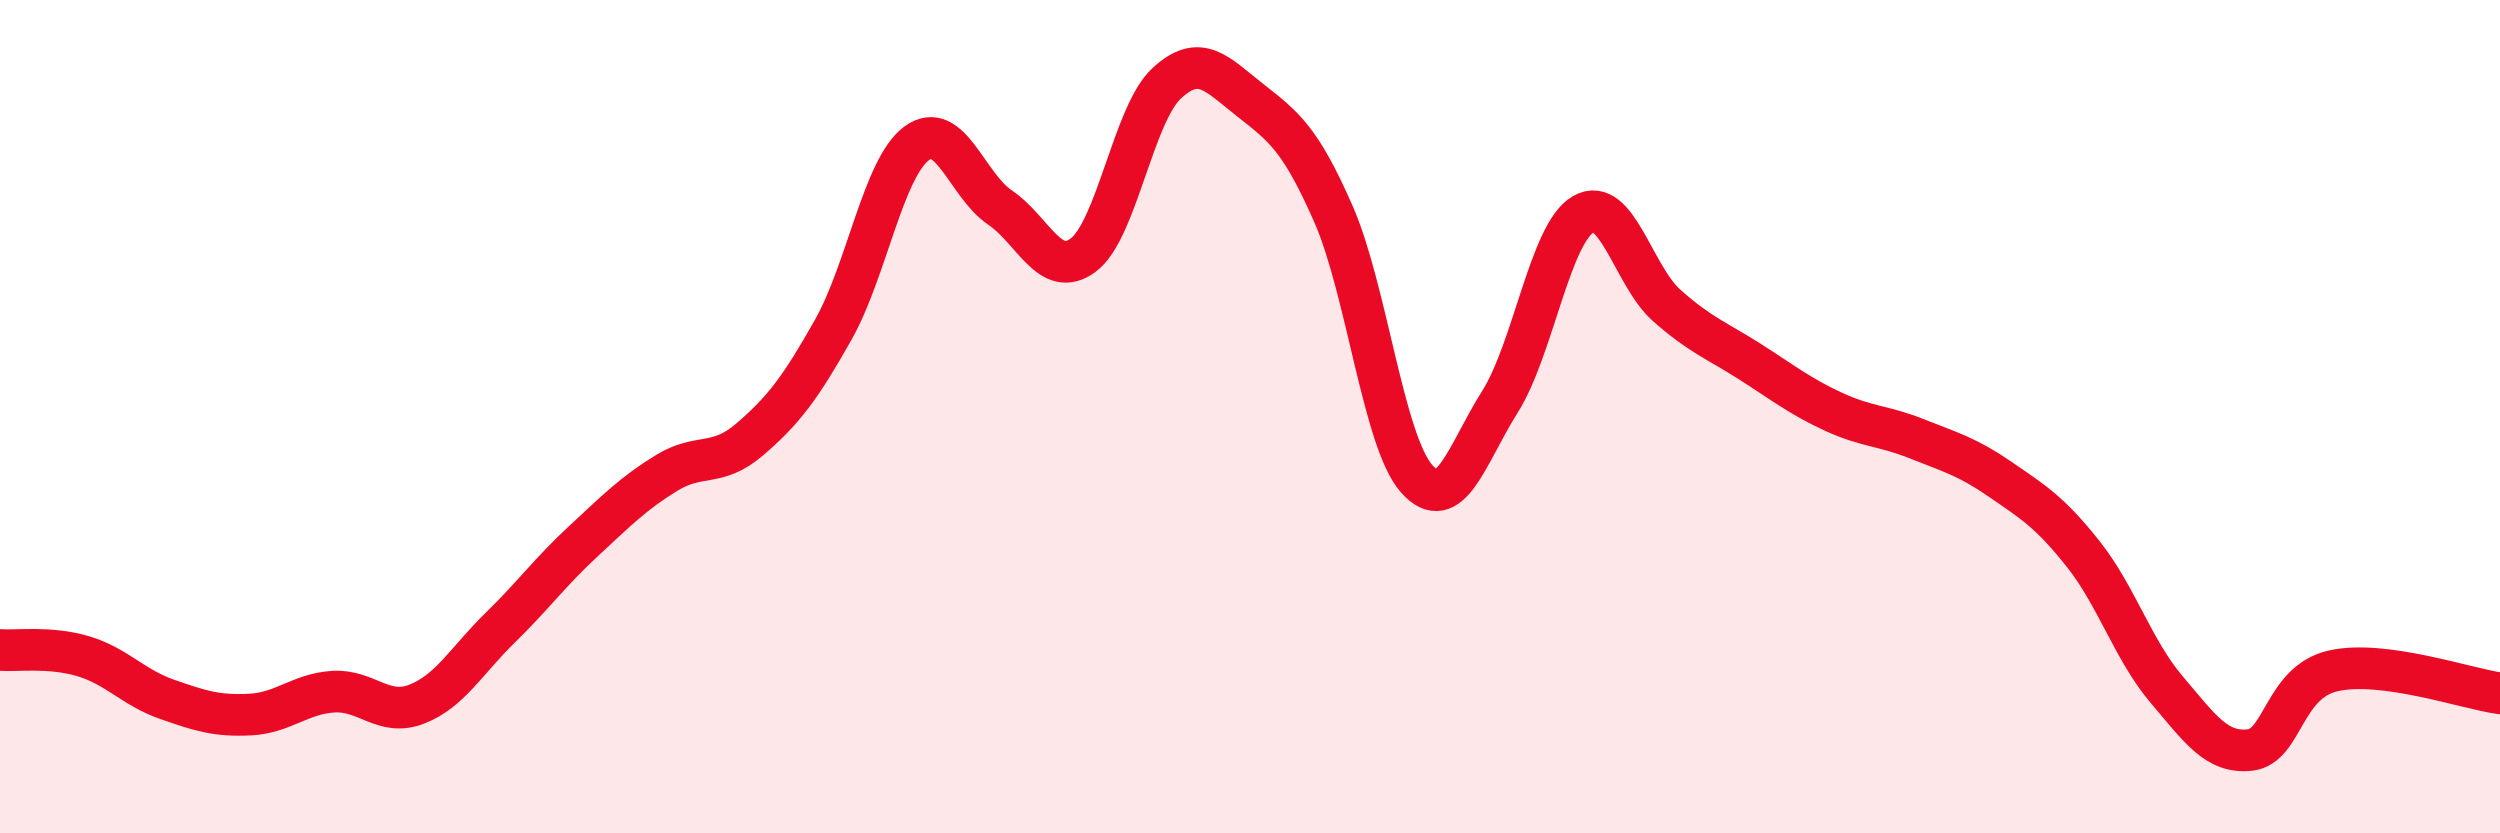
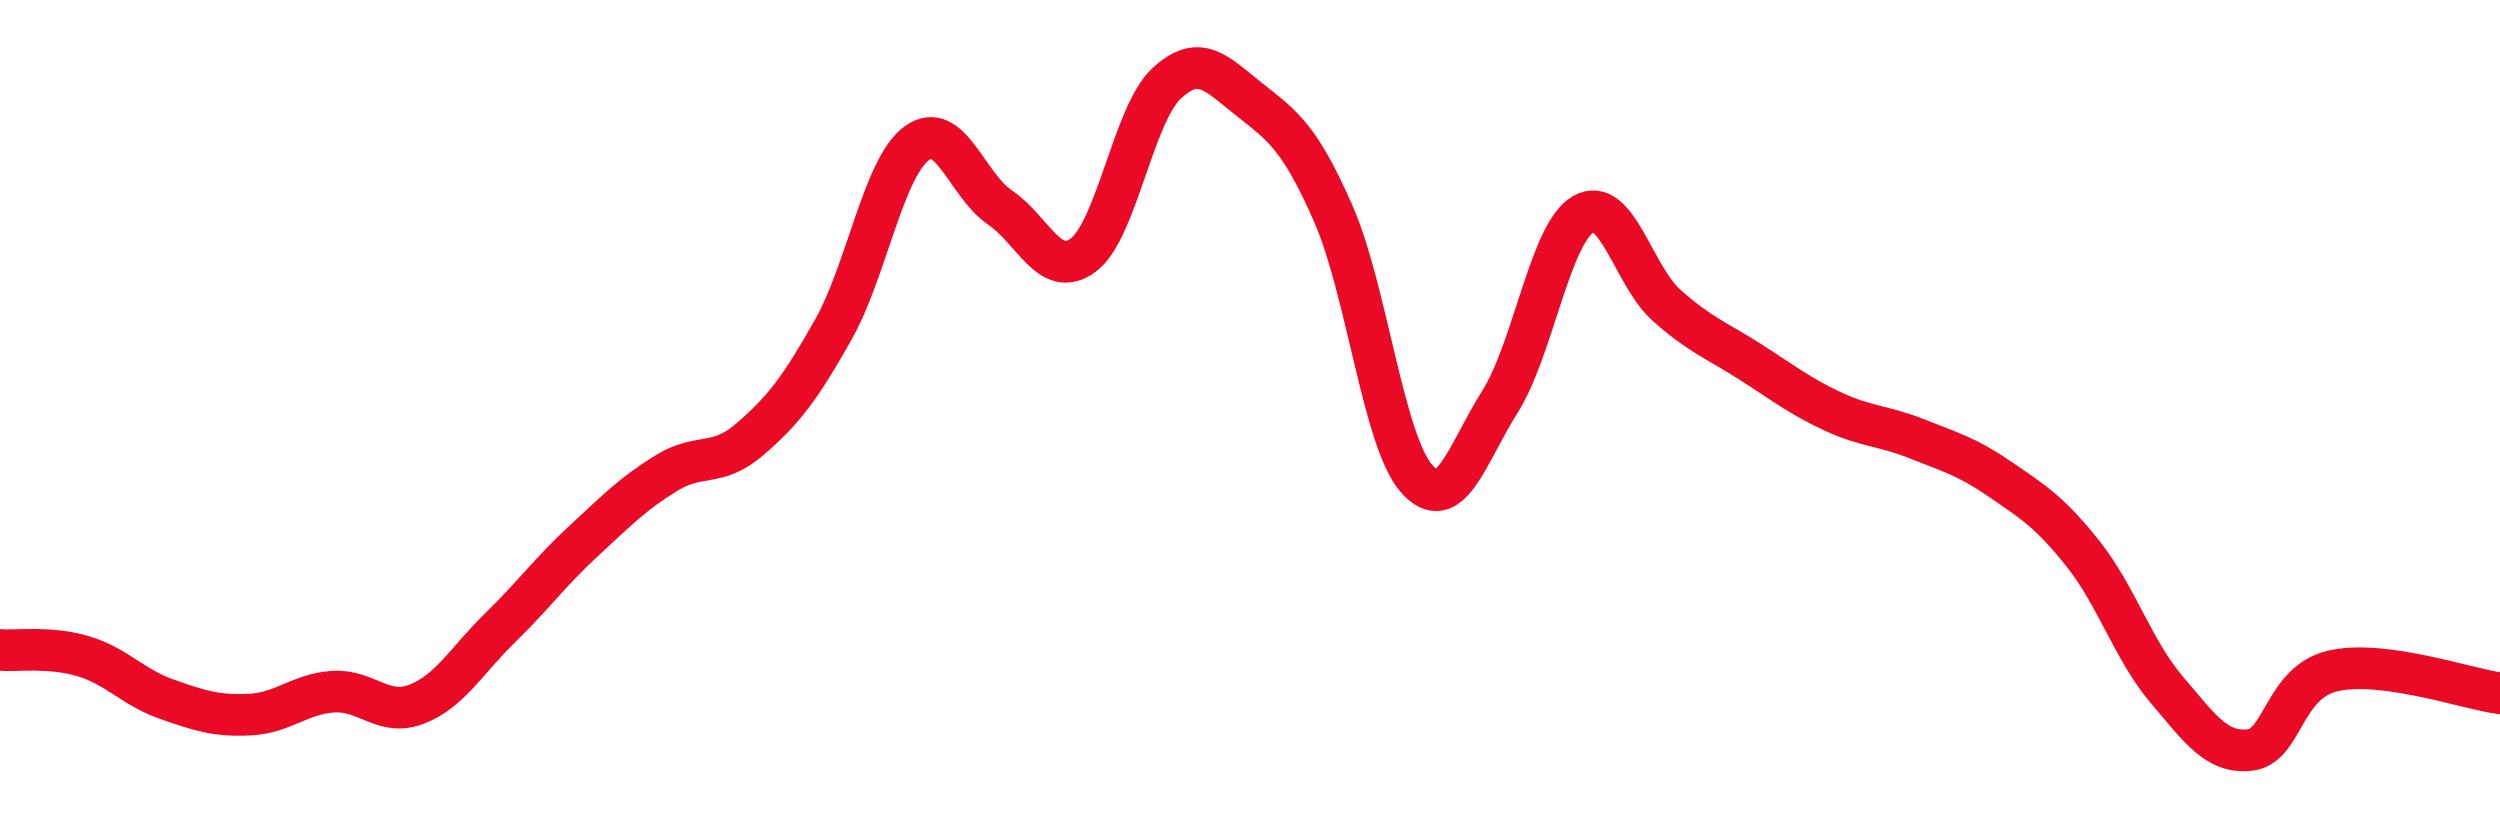
<svg xmlns="http://www.w3.org/2000/svg" width="60" height="20" viewBox="0 0 60 20">
-   <path d="M 0,15.6 C 0.4,15.63 1.2,15.51 2,15.75 C 2.8,15.99 3.2,16.5 4,16.78 C 4.8,17.06 5.2,17.19 6,17.15 C 6.8,17.11 7.2,16.65 8,16.6 C 8.8,16.55 9.2,17.21 10,16.9 C 10.8,16.59 11.2,15.85 12,15.07 C 12.8,14.29 13.2,13.73 14,12.99 C 14.8,12.25 15.2,11.84 16,11.35 C 16.8,10.86 17.2,11.23 18,10.54 C 18.8,9.85 19.2,9.33 20,7.91 C 20.8,6.49 21.2,4.03 22,3.44 C 22.8,2.85 23.2,4.44 24,4.98 C 24.8,5.52 25.2,6.72 26,6.12 C 26.8,5.52 27.2,2.74 28,2 C 28.8,1.26 29.2,1.77 30,2.4 C 30.8,3.03 31.2,3.31 32,5.13 C 32.8,6.95 33.2,10.59 34,11.49 C 34.8,12.39 35.2,10.91 36,9.64 C 36.8,8.37 37.2,5.6 38,5.14 C 38.8,4.68 39.2,6.62 40,7.33 C 40.8,8.04 41.2,8.17 42,8.68 C 42.8,9.19 43.2,9.51 44,9.88 C 44.8,10.25 45.2,10.21 46,10.53 C 46.8,10.85 47.2,10.95 48,11.5 C 48.8,12.05 49.2,12.29 50,13.3 C 50.8,14.31 51.2,15.61 52,16.55 C 52.8,17.49 53.2,18.09 54,18 C 54.8,17.91 54.8,16.37 56,16.1 C 57.2,15.83 59.2,16.53 60,16.64L60 20L0 20Z" fill="#EB0A25" opacity="0.1" stroke-linecap="round" stroke-linejoin="round" />
  <path d="M 0,15.6 C 0.4,15.63 1.2,15.51 2,15.75 C 2.8,15.99 3.2,16.5 4,16.78 C 4.8,17.06 5.2,17.19 6,17.15 C 6.8,17.11 7.2,16.65 8,16.6 C 8.8,16.55 9.2,17.21 10,16.9 C 10.8,16.59 11.2,15.85 12,15.07 C 12.8,14.29 13.2,13.73 14,12.99 C 14.8,12.25 15.2,11.84 16,11.35 C 16.8,10.86 17.2,11.23 18,10.54 C 18.8,9.85 19.2,9.33 20,7.91 C 20.8,6.49 21.2,4.03 22,3.44 C 22.8,2.85 23.2,4.44 24,4.98 C 24.8,5.52 25.2,6.72 26,6.12 C 26.8,5.52 27.2,2.74 28,2 C 28.8,1.26 29.2,1.77 30,2.4 C 30.8,3.03 31.2,3.31 32,5.13 C 32.8,6.95 33.2,10.59 34,11.49 C 34.8,12.39 35.2,10.91 36,9.64 C 36.8,8.37 37.2,5.6 38,5.14 C 38.8,4.68 39.2,6.62 40,7.33 C 40.8,8.04 41.2,8.17 42,8.68 C 42.8,9.19 43.2,9.51 44,9.88 C 44.8,10.25 45.2,10.21 46,10.53 C 46.8,10.85 47.2,10.95 48,11.5 C 48.8,12.05 49.2,12.29 50,13.3 C 50.8,14.31 51.2,15.61 52,16.55 C 52.8,17.49 53.2,18.09 54,18 C 54.8,17.91 54.8,16.37 56,16.1 C 57.2,15.83 59.2,16.53 60,16.64" stroke="#EB0A25" stroke-width="1" fill="none" stroke-linecap="round" stroke-linejoin="round" />
</svg>